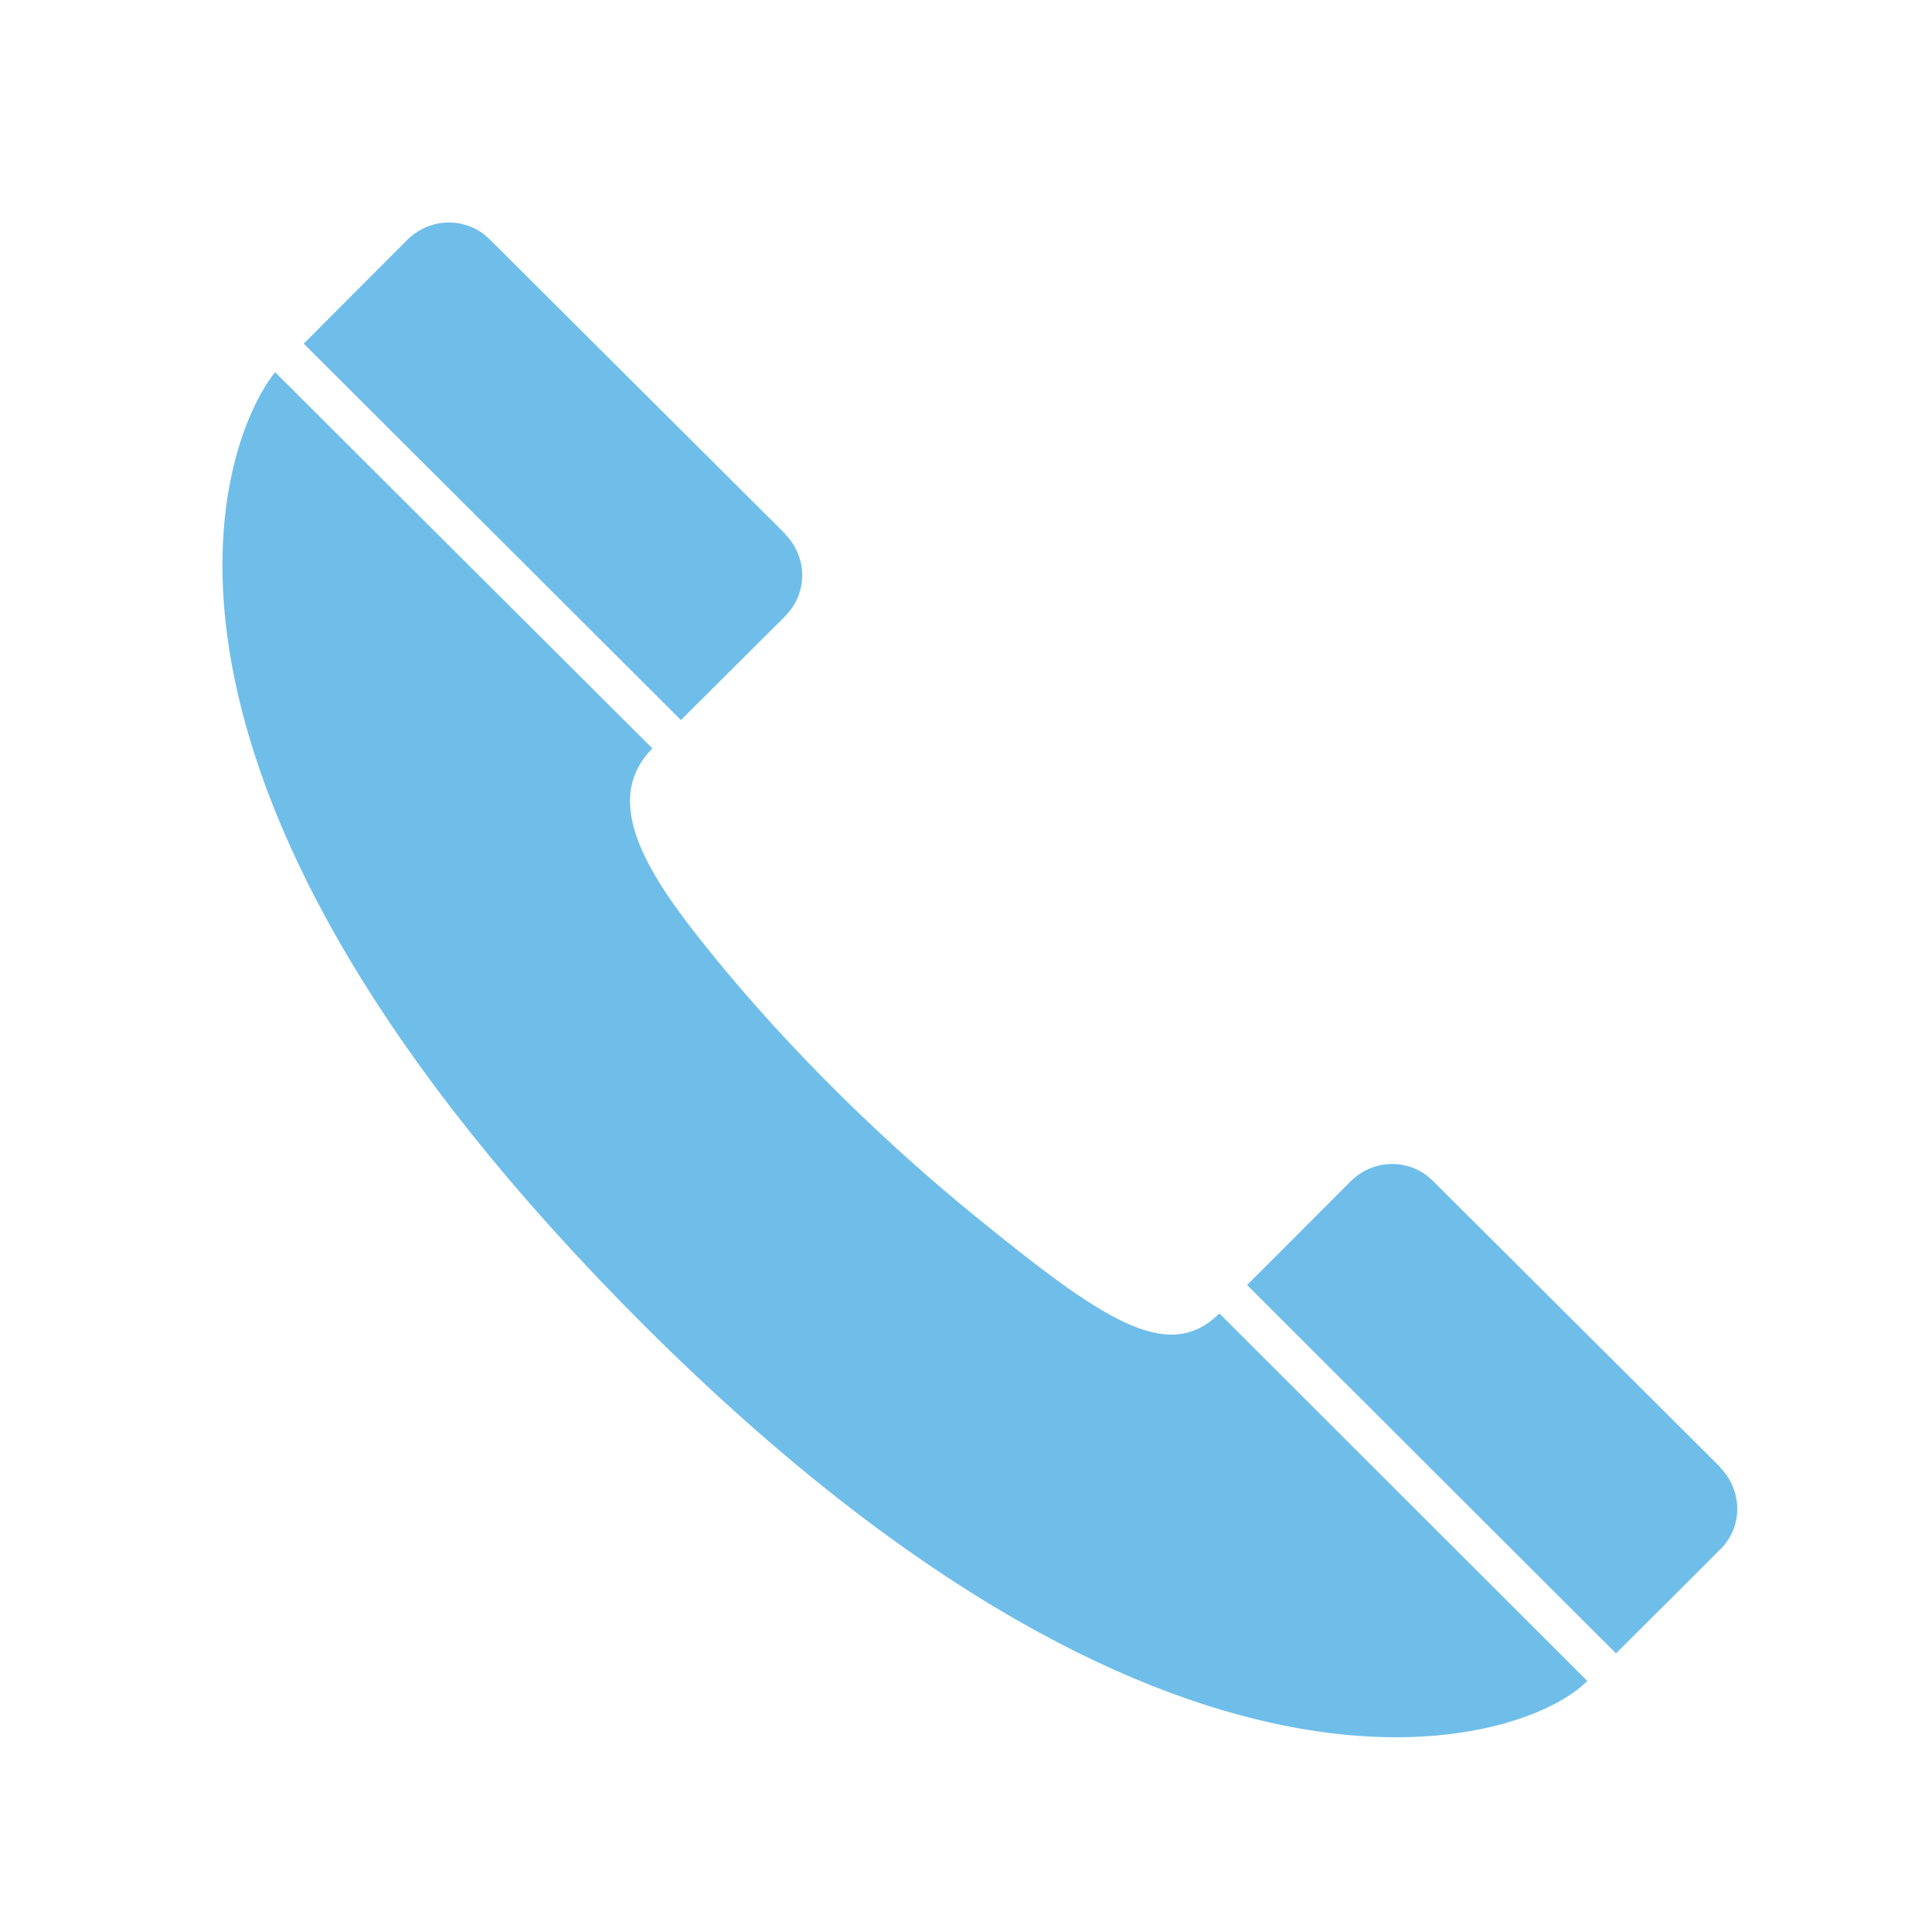
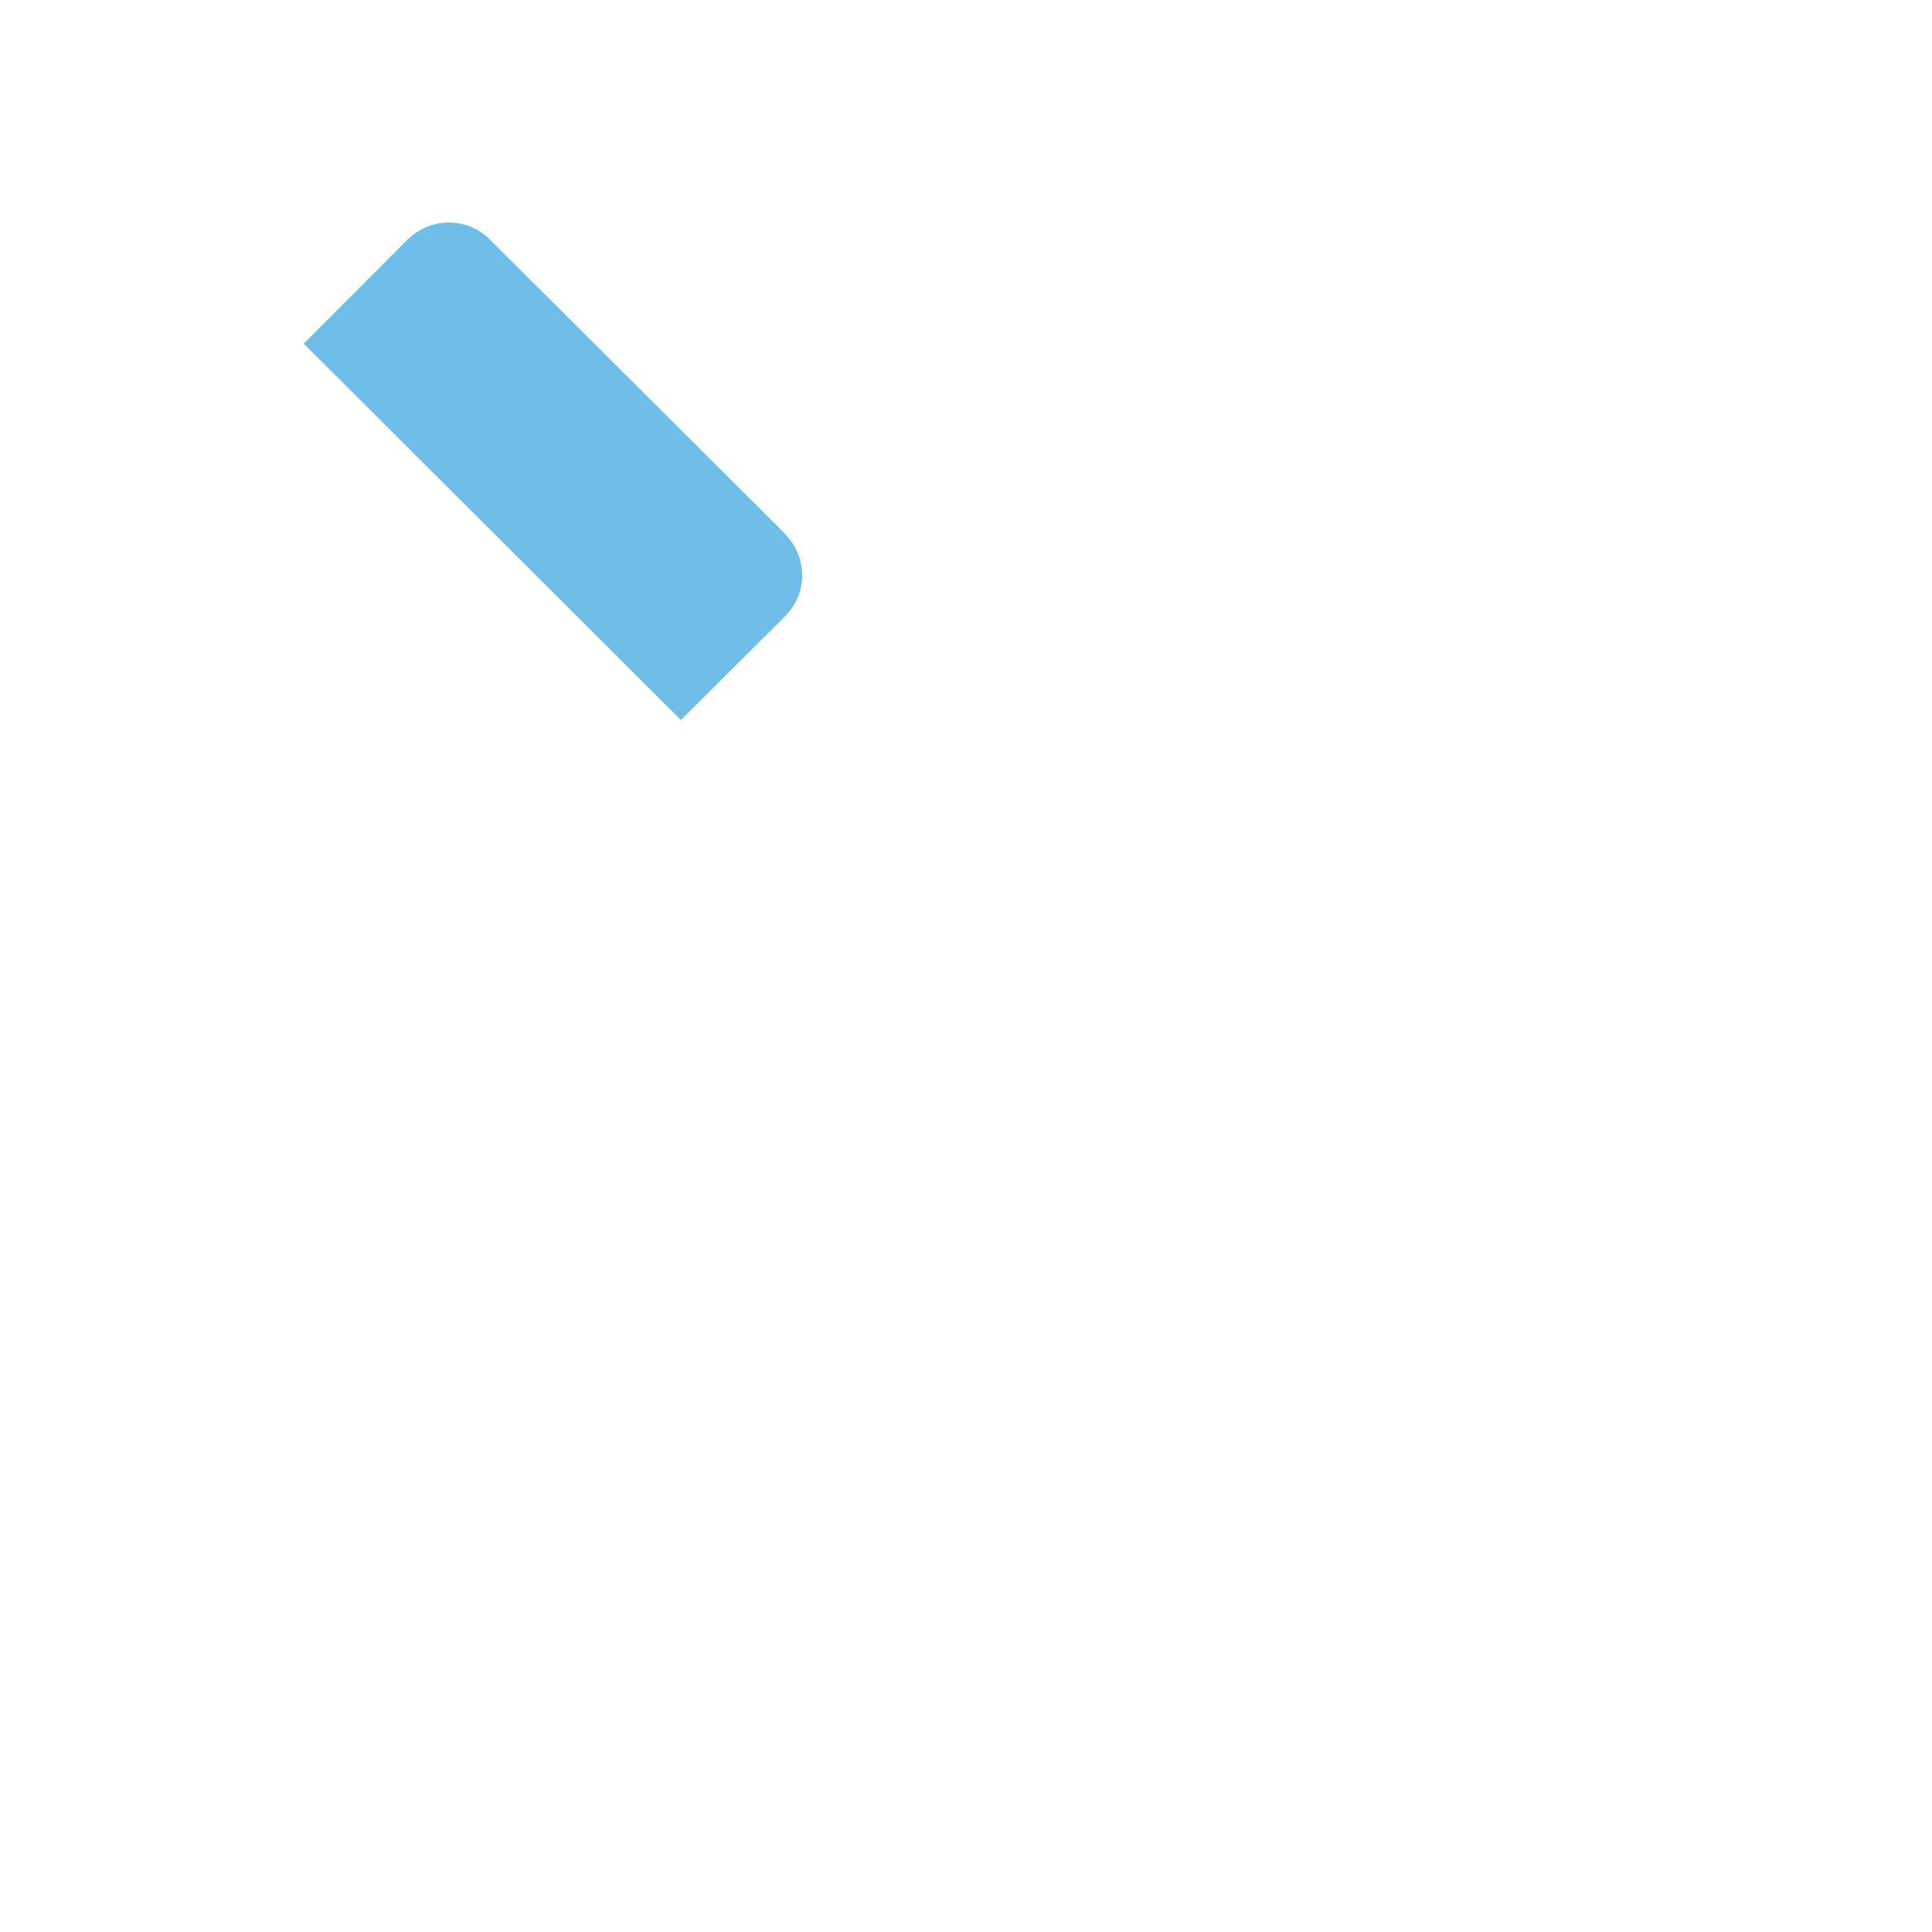
<svg xmlns="http://www.w3.org/2000/svg" xmlns:xlink="http://www.w3.org/1999/xlink" version="1.1" x="0px" y="0px" width="23px" height="23px" viewBox="853.729 60.482 23 23" enable-background="new 853.729 60.482 23 23" xml:space="preserve">
  <defs>
</defs>
  <g>
    <defs>
-       <rect id="SVGID_1_" width="1121.848" height="435.818" />
-     </defs>
+       </defs>
    <clipPath id="SVGID_2_">
      <use xlink:href="#SVGID_1_" overflow="visible" />
    </clipPath>
  </g>
-   <path fill="#6FBEEA" d="M857.004,64.913c-0.655,0.816-2.105,4.702,4.114,11.065c6.553,6.705,10.779,5.269,11.507,4.515l-4.38-4.375  c-0.614,0.611-1.401,0.068-2.915-1.164c-1-0.814-2.153-1.909-3.152-3.146c-0.701-0.867-1.321-1.775-0.682-2.416L857.004,64.913z" />
-   <path fill="#6FBEEA" d="M874.209,78.928c0.283-0.285,0.256-0.716-0.003-0.977v-0.005c0,0-3.418-3.405-3.42-3.407  c-0.271-0.27-0.703-0.264-0.973,0.002l-1.238,1.239l4.392,4.385c0,0,1.241-1.235,1.239-1.237L874.209,78.928z" />
  <path fill="#6FBEEA" d="M863.076,67.816c0.284-0.285,0.258-0.716,0-0.974v-0.005c0,0-3.518-3.505-3.518-3.506  c-0.272-0.271-0.705-0.263-0.975,0.001l-1.238,1.241l4.49,4.481c0,0,1.24-1.234,1.24-1.235V67.816z" />
</svg>